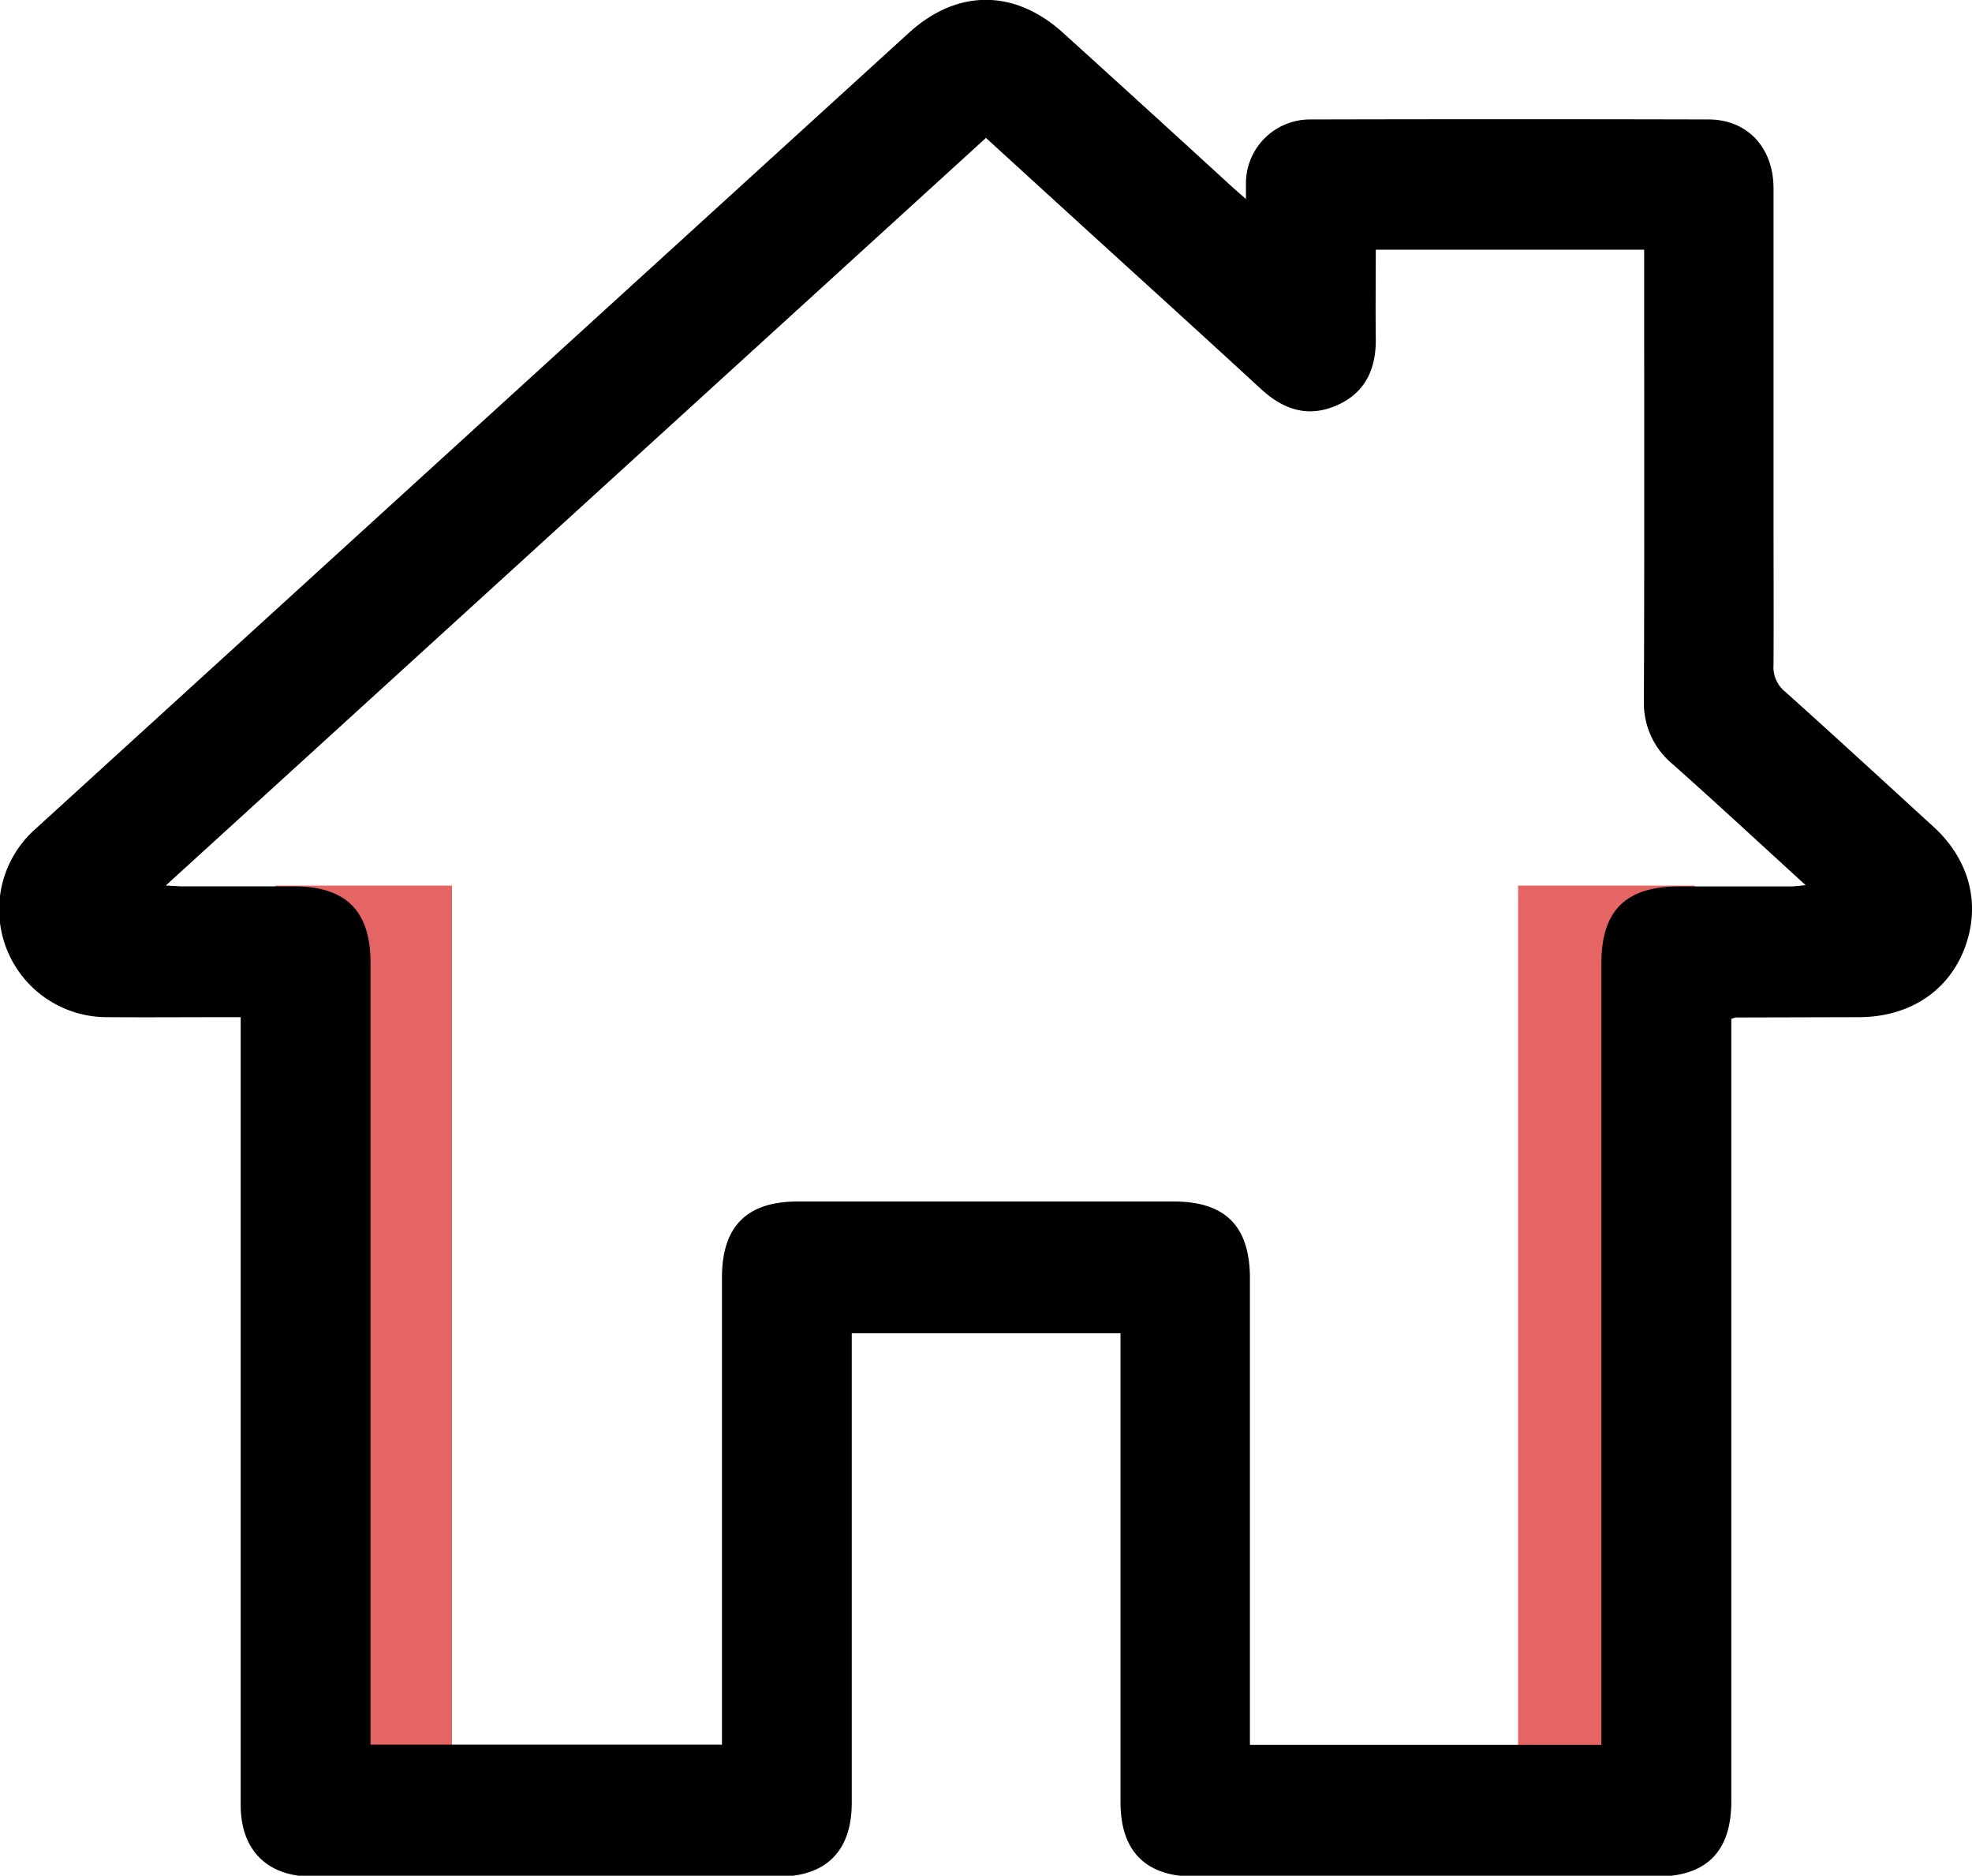
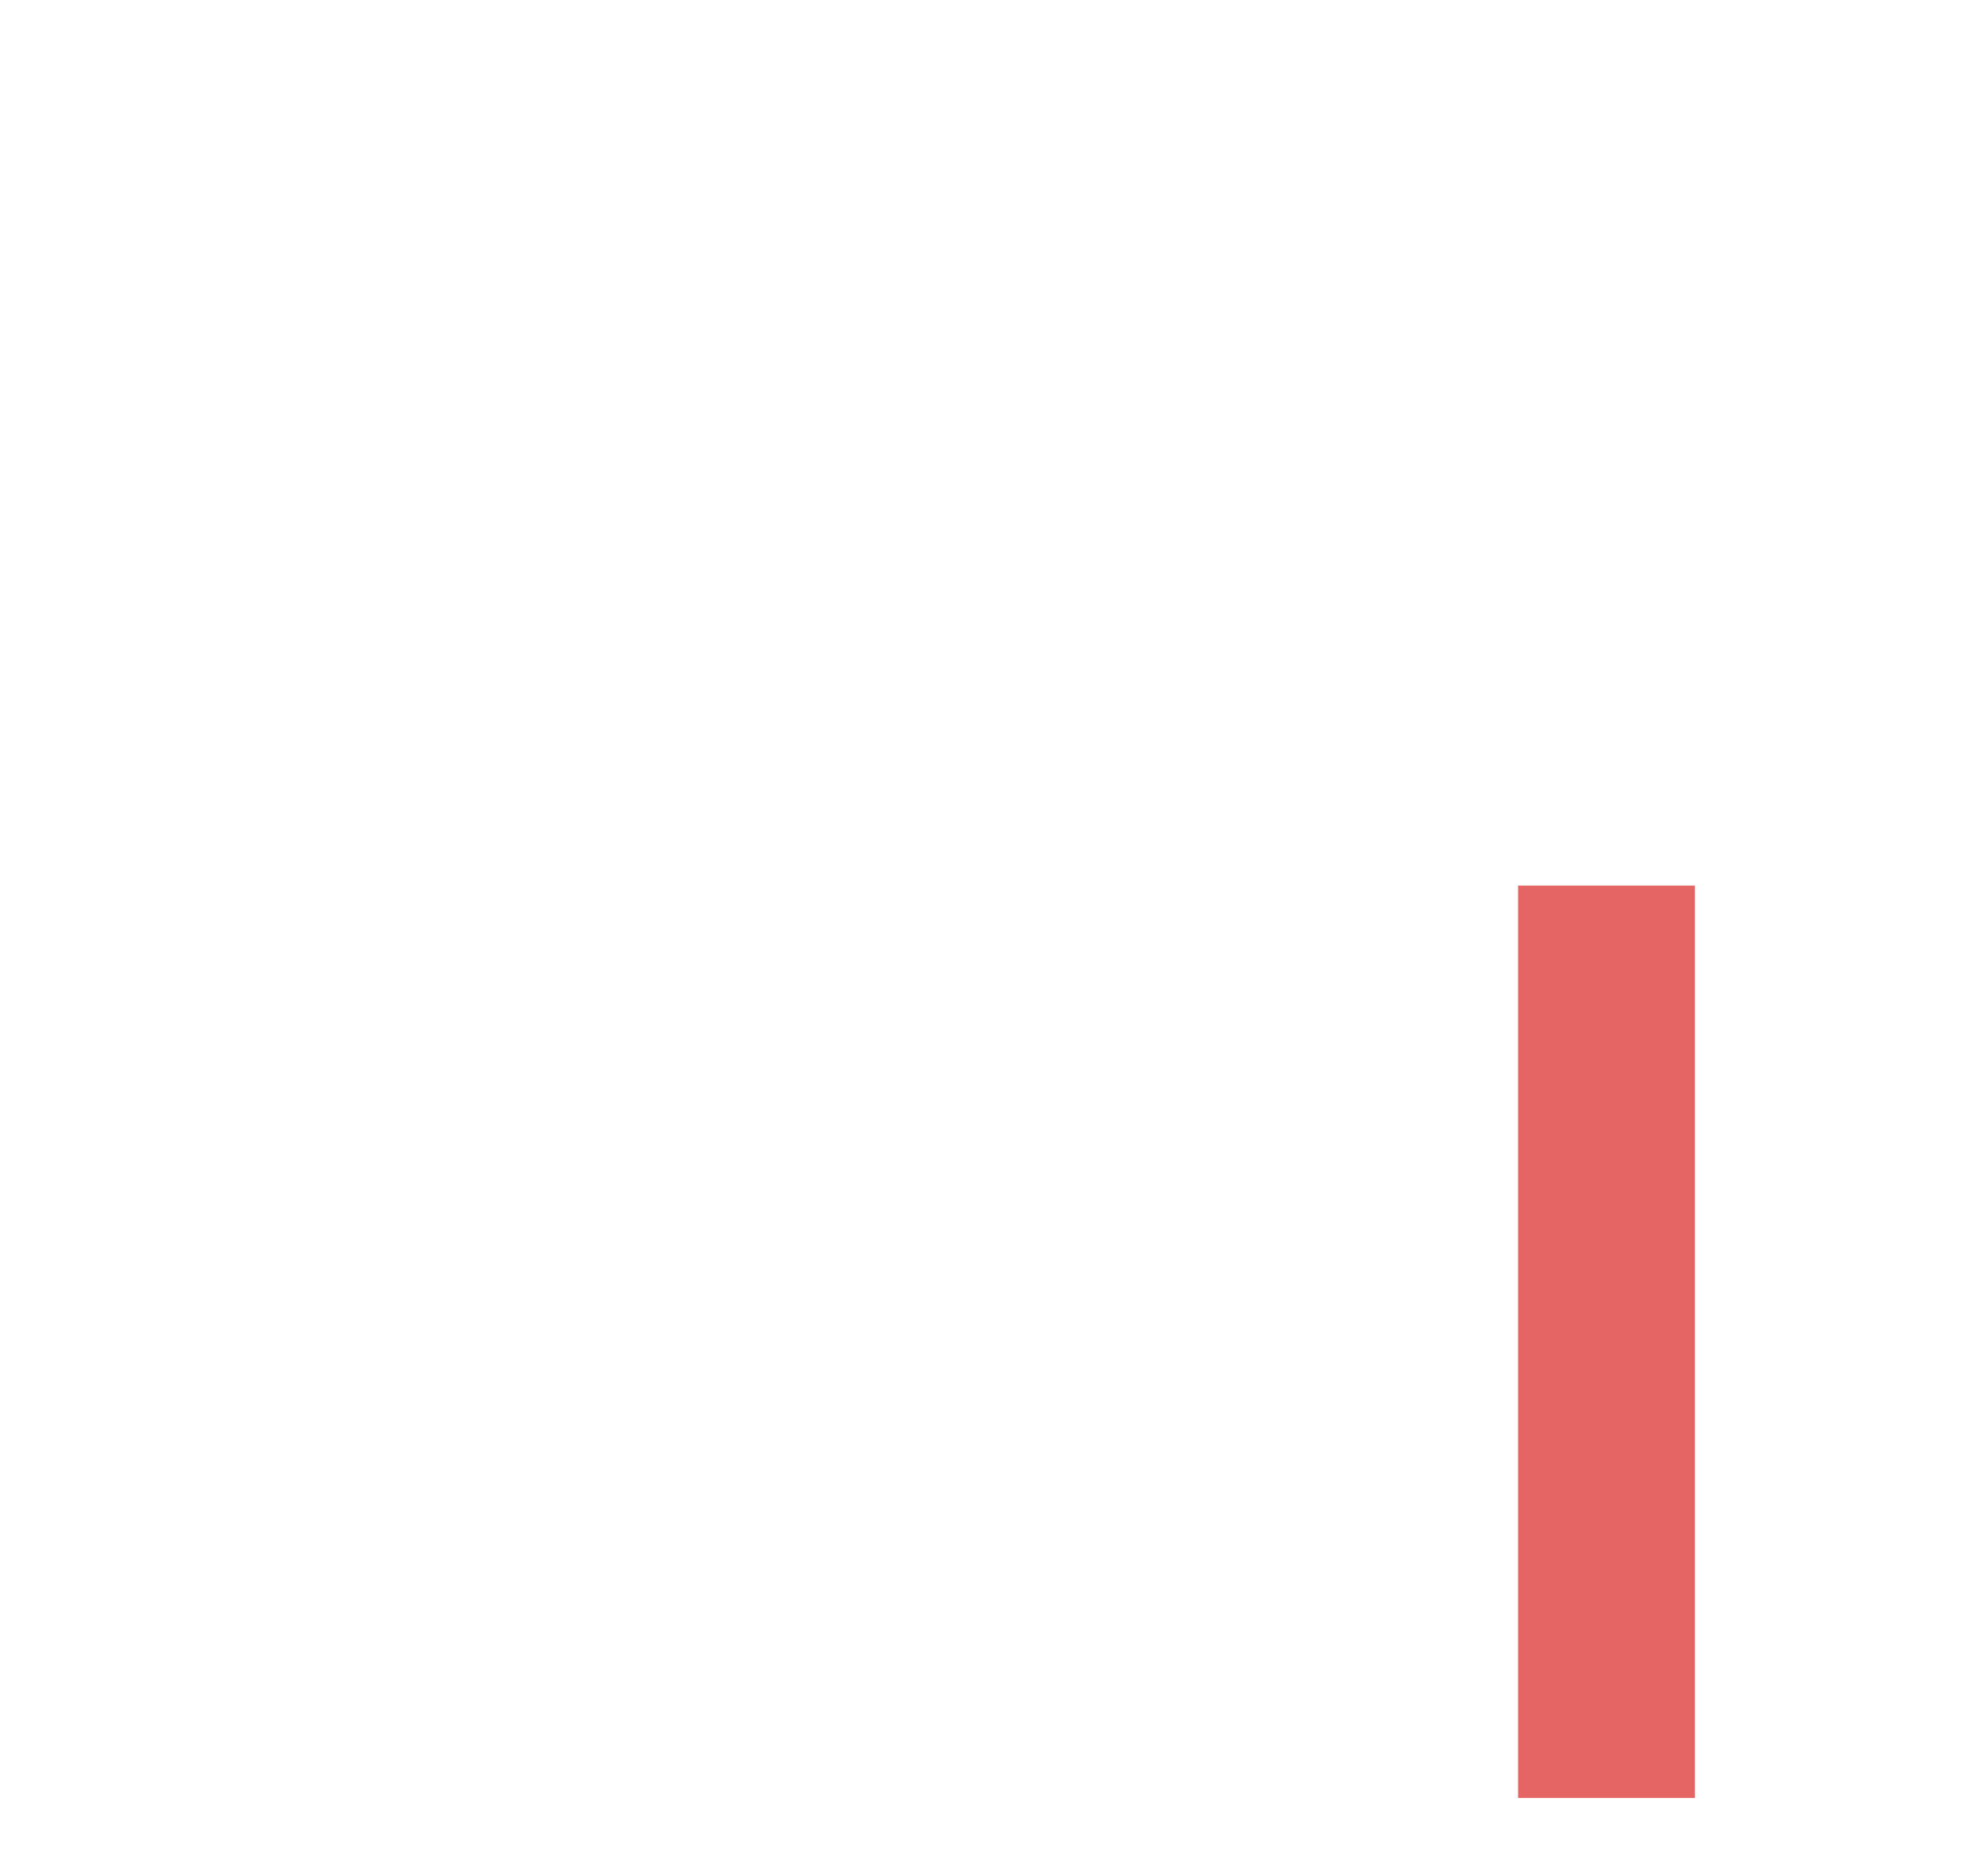
<svg xmlns="http://www.w3.org/2000/svg" viewBox="0 0 371.8 353.61">
  <defs>
    <style>.cls-1{fill:#e56564;}</style>
  </defs>
  <g id="Layer_2" data-name="Layer 2">
    <g id="Laag_1" data-name="Laag 1">
-       <rect class="cls-1" x="51.89" y="166.95" width="33.33" height="172" />
      <rect class="cls-1" x="286.22" y="166.95" width="33.33" height="172" />
-       <path d="M234.91,37.52c0-1.55,0-2.45,0-3.34a12.08,12.08,0,0,1,12.21-11.66q37.49-.09,75,0c7.32,0,12.25,5.29,12.26,13q0,30.48,0,61c0,9.61.05,19.22,0,28.83a5.92,5.92,0,0,0,2.14,5c9.41,8.43,18.71,17,28,25.49,6.86,6.26,9,14.71,5.89,22.91s-10.5,12.94-19.79,13l-23.34.06a4.28,4.28,0,0,0-.86.28v147.5c0,9.47-4.7,14.18-14.16,14.18h-87c-9.26,0-14-4.76-14-14.05q0-42.42,0-84.85v-3.52H160.59v88.48c0,9.1-4.8,13.94-13.84,13.94H58.88c-8.5,0-13.5-5-13.5-13.47q0-72.34,0-144.7v-3.85H42.21c-7.32,0-14.64.06-22,0A20.29,20.29,0,0,1,6.77,156.19q82.28-75,164.59-150c9.1-8.29,19.92-8.29,29.07,0q15.87,14.37,31.66,28.84C232.83,35.71,233.58,36.36,234.91,37.52ZM185.89,26,31.26,166.93c1.5.08,2.37.16,3.24.16,7,0,13.91,0,20.87,0,9.86,0,14.49,4.62,14.49,14.42V328.9h66.26v-3.76q0-42.15,0-84.3c0-9.65,4.68-14.34,14.3-14.34h70.84c9.79,0,14.4,4.67,14.4,14.51v87.93h66.26V181.65c0-10,4.6-14.53,14.65-14.55h21.14c.76,0,1.51-.12,2.73-.23-8.63-7.87-16.8-15.46-25.13-22.86a14.92,14.92,0,0,1-5.37-12c.11-27.18.05-54.37.05-81.55V47.08h-50.6c0,5.68-.07,11.16,0,16.64.09,5.73-1.89,10.28-7.32,12.68s-10.08.84-14.32-3.06c-10.7-9.86-21.48-19.63-32.24-29.43Z" />
    </g>
  </g>
</svg>